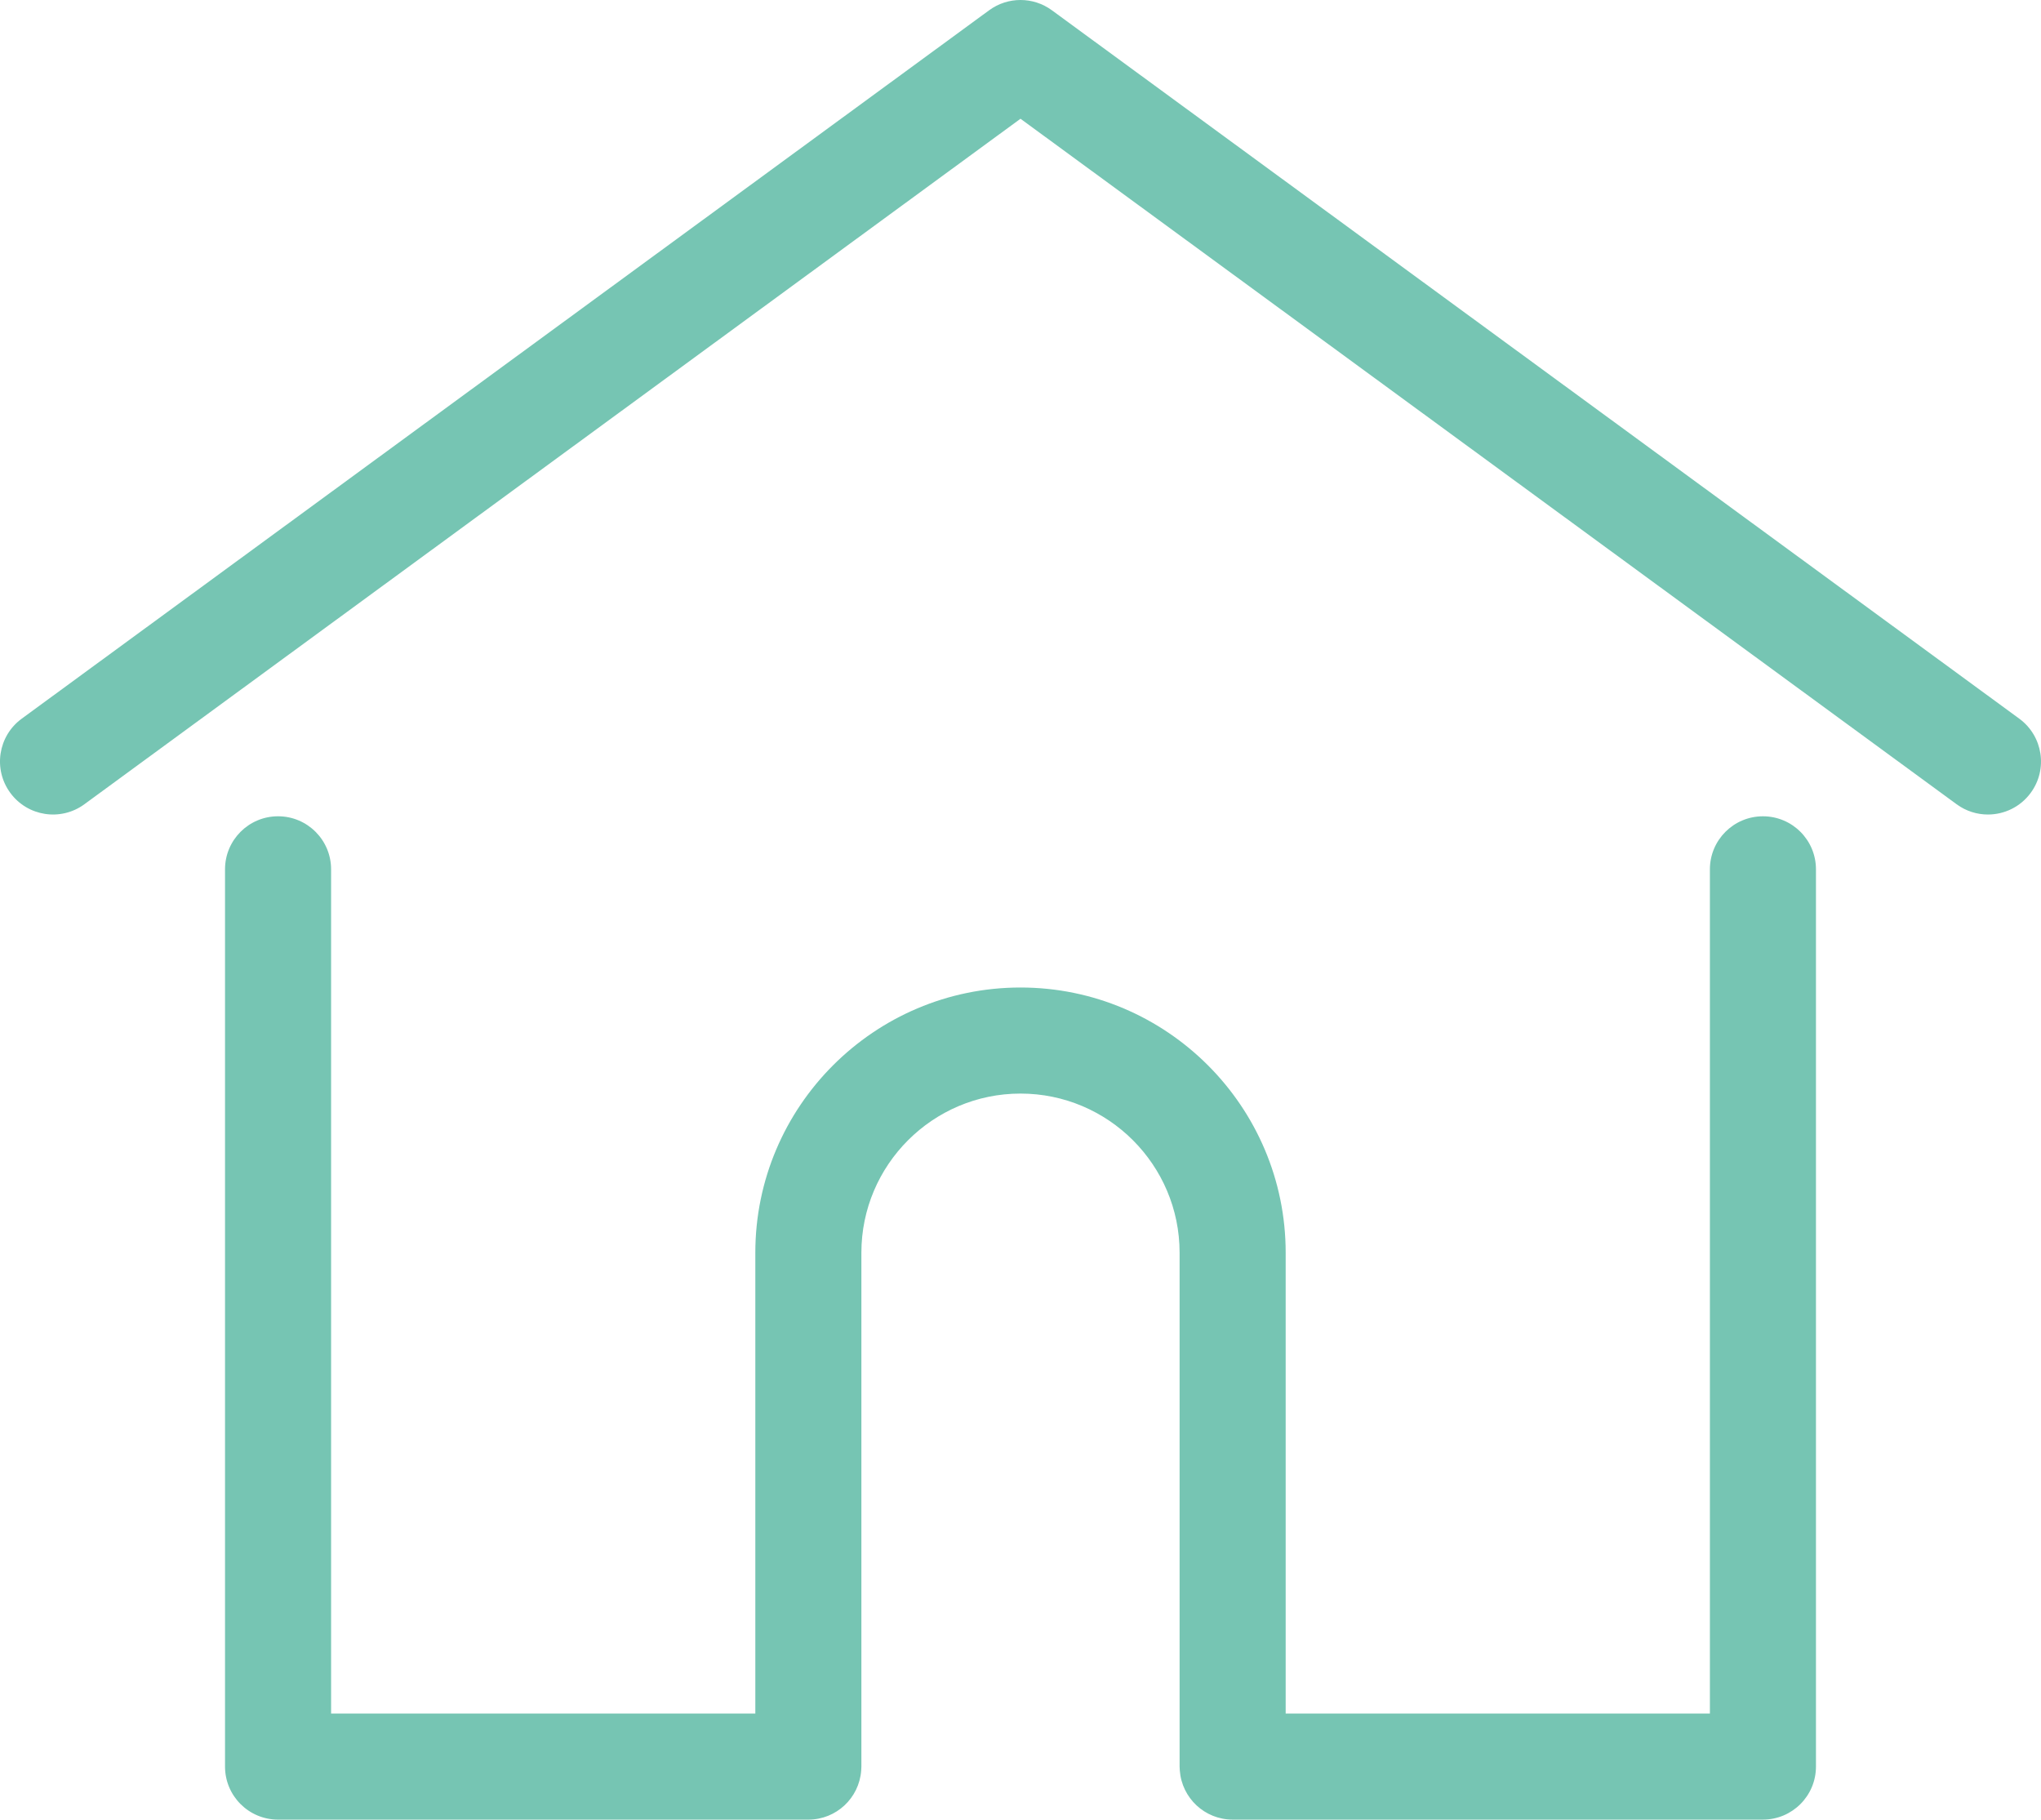
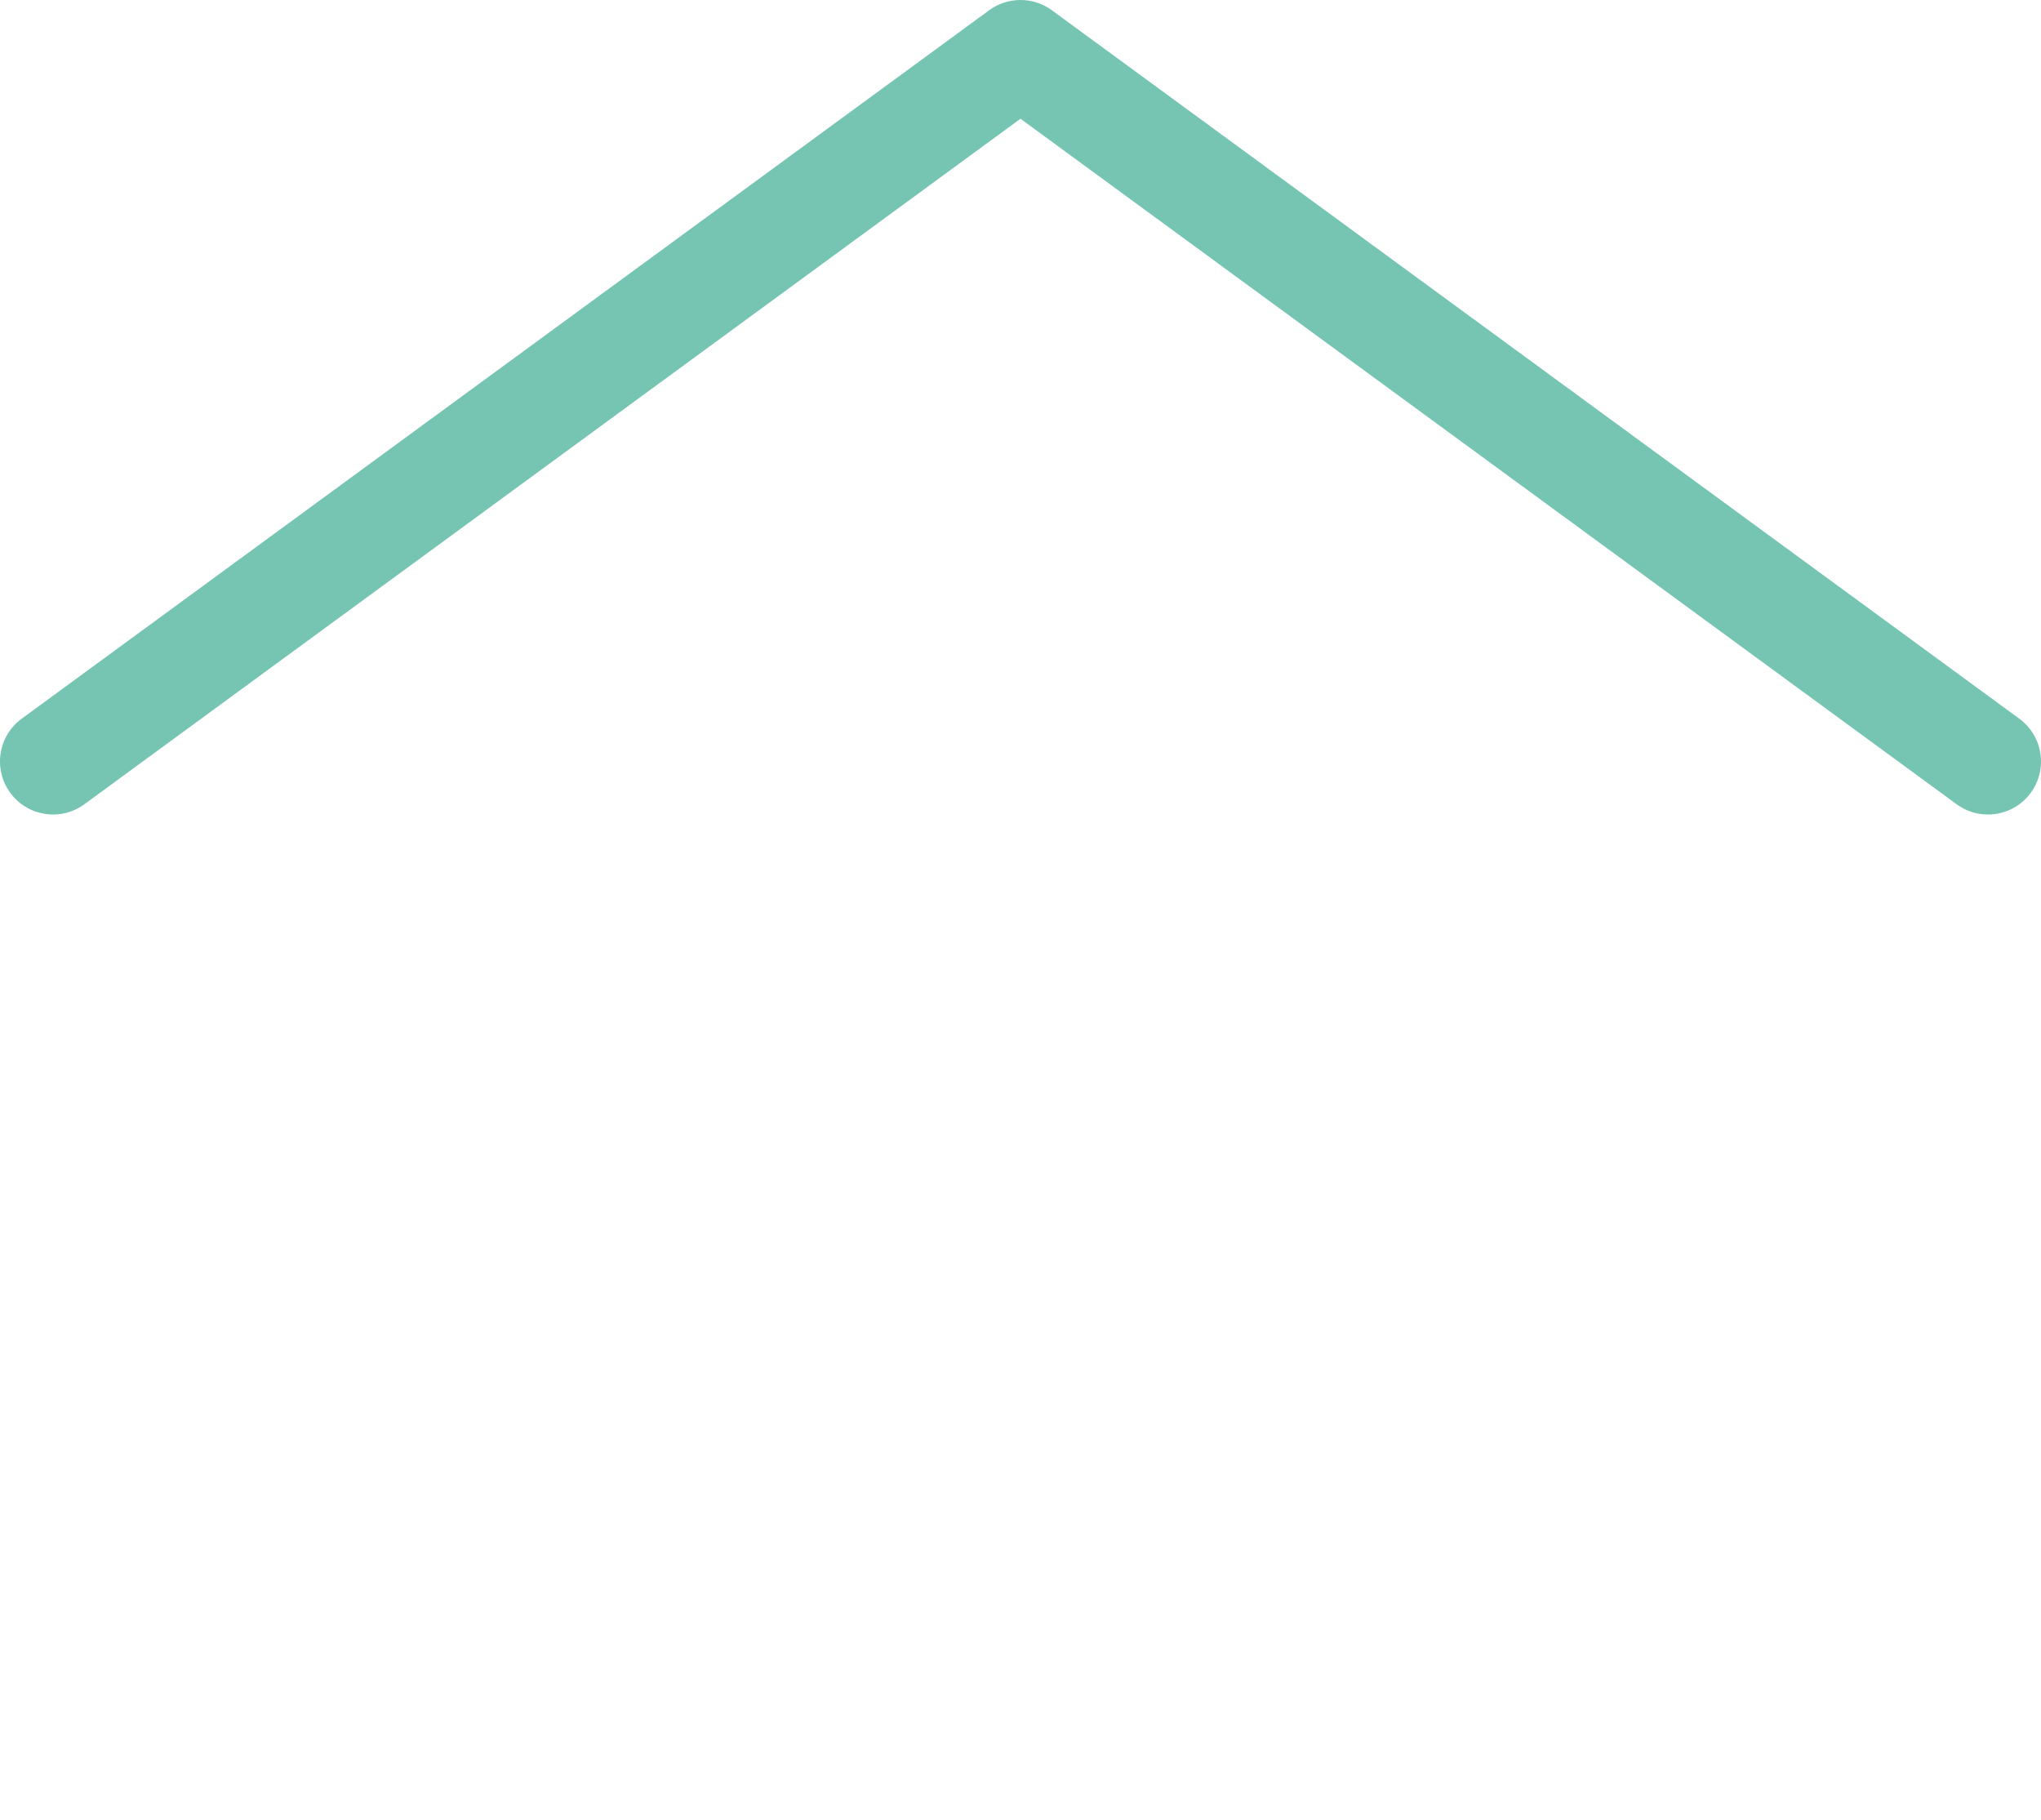
<svg xmlns="http://www.w3.org/2000/svg" version="1.1" id="Layer_1" x="0px" y="0px" width="141.73px" height="126.34px" viewBox="0 7.695 141.73 126.34" enable-background="new 0 7.695 141.73 126.34" xml:space="preserve">
  <g>
    <g>
      <g>
        <path fill="#76C5B3" d="M140.223,57.595L73.041,8.406c-1.296-0.948-3.056-0.948-4.351,0L1.507,57.595     c-1.641,1.202-1.998,3.506-0.795,5.146c1.201,1.642,3.506,1.997,5.146,0.796l65.007-47.597l65.007,47.597     c0.655,0.48,1.417,0.712,2.173,0.712c1.133,0,2.252-0.522,2.974-1.508C142.221,61.101,141.863,58.798,140.223,57.595z" />
      </g>
    </g>
    <g>
      <g>
-         <path fill="#76C5B3" d="M122.422,64.372c-2.034,0-3.684,1.648-3.684,3.683v58.615H89.279V94.674     c0-10.153-8.261-18.414-18.414-18.414c-10.153,0-18.414,8.261-18.414,18.414v31.996H22.992V68.054     c0-2.034-1.649-3.683-3.683-3.683s-3.683,1.648-3.683,3.683v62.299c0,2.033,1.649,3.682,3.683,3.682h36.825     c1.937,0,3.521-1.496,3.668-3.396c0.009-0.086,0.014-0.18,0.014-0.286v-35.68c0-6.092,4.957-11.049,11.049-11.049     c6.092,0,11.048,4.957,11.048,11.049v35.68c0,0.105,0.006,0.198,0.015,0.283c0.146,1.9,1.73,3.398,3.668,3.398h36.825     c2.033,0,3.682-1.648,3.682-3.682V68.054C126.104,66.02,124.455,64.372,122.422,64.372z" />
-       </g>
+         </g>
    </g>
  </g>
</svg>